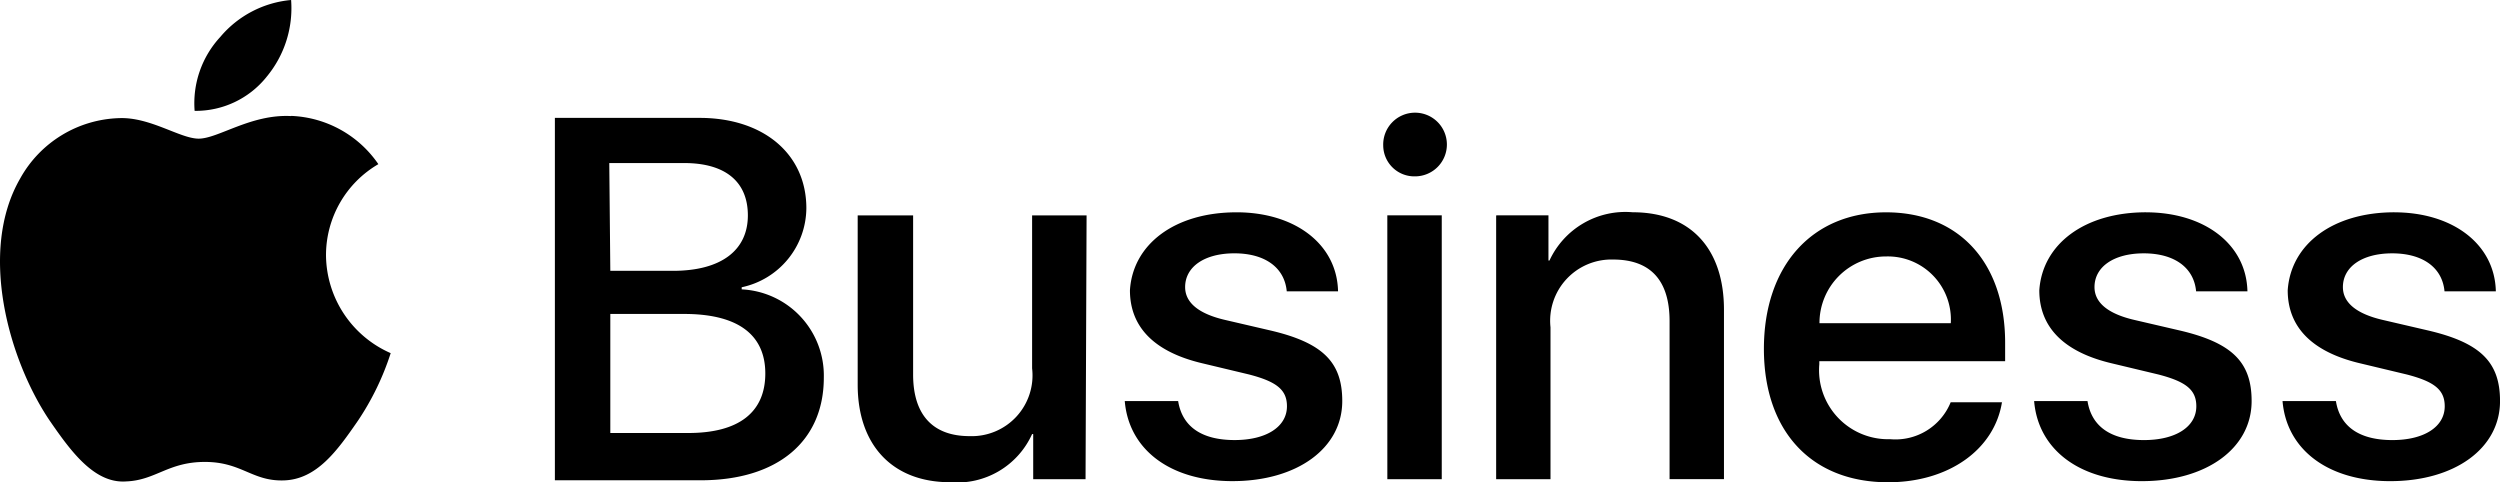
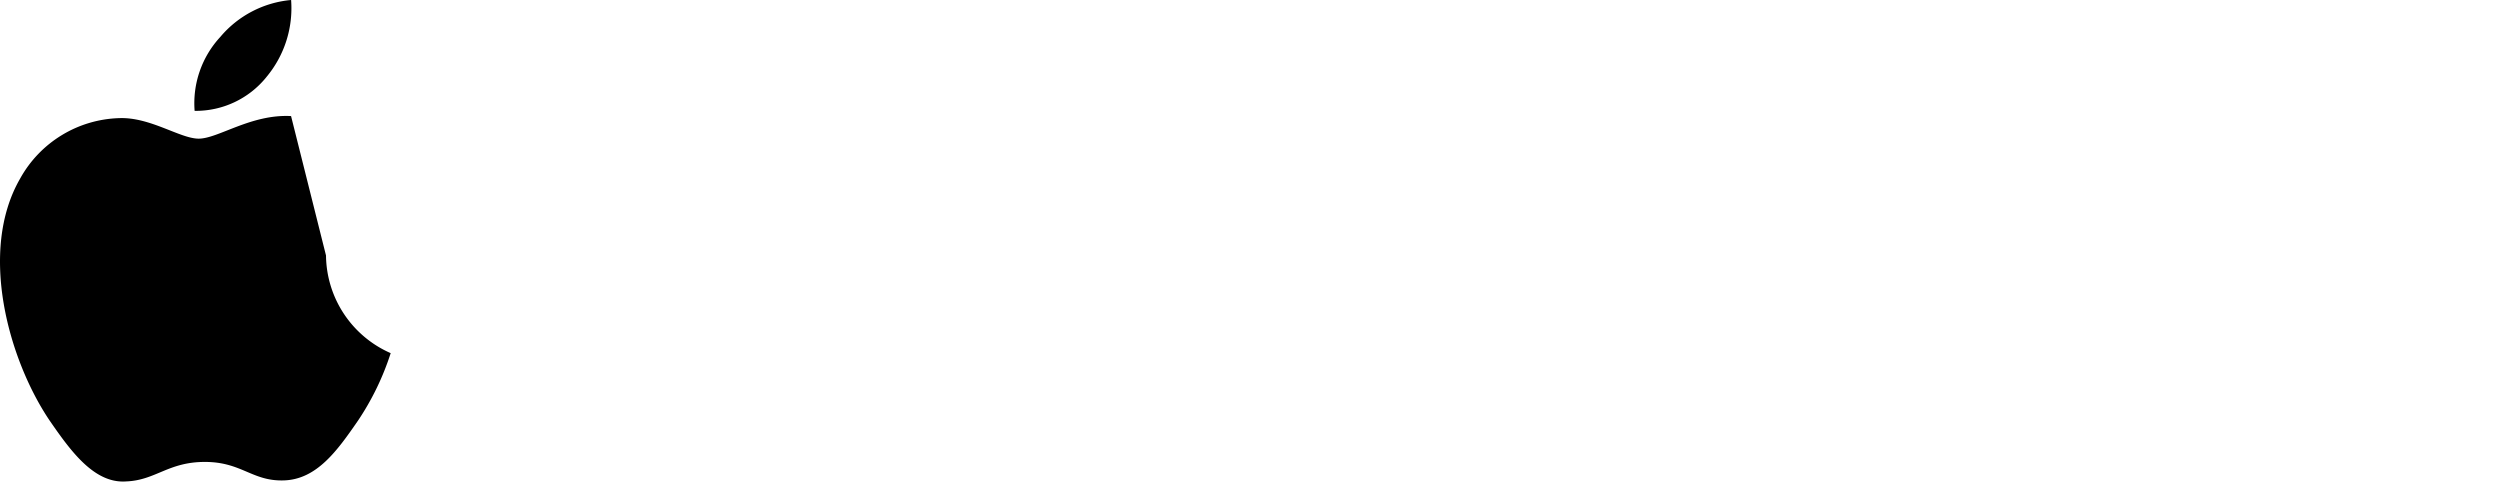
<svg xmlns="http://www.w3.org/2000/svg" width="118.394" height="22.84" viewBox="0 0 118.394 22.84">
  <g id="Logo" transform="translate(-30.924 -23.592)">
-     <path id="Path_4182" data-name="Path 4182" d="M54.1,28.457V11.346h6.854c3.014,0,5.055,1.7,5.055,4.278a3.858,3.858,0,0,1-3.062,3.743v.1a4.087,4.087,0,0,1,3.889,4.18c0,3.014-2.187,4.861-5.833,4.861H54.1Zm2.625-9.868H59.69c2.285,0,3.549-.972,3.549-2.625,0-1.6-1.069-2.479-3.014-2.479H56.676l.049,5.1Zm3.694,7.68c2.382,0,3.646-.972,3.646-2.819s-1.312-2.819-3.84-2.819h-3.5v5.639Zm18.812,2.187H76.752V26.318H76.7A3.894,3.894,0,0,1,72.815,28.6c-2.722,0-4.375-1.75-4.375-4.618V15.964h2.625V23.5c0,1.9.924,2.917,2.674,2.917A2.878,2.878,0,0,0,76.7,23.207V15.964H79.28l-.049,12.493Zm7.146-12.639c2.771,0,4.764,1.507,4.812,3.743H88.759c-.1-1.118-1.021-1.8-2.479-1.8-1.41,0-2.333.632-2.333,1.6,0,.729.632,1.264,1.9,1.556l2.09.486c2.528.583,3.451,1.507,3.451,3.354,0,2.236-2.139,3.792-5.2,3.792-2.965,0-4.91-1.507-5.1-3.792h2.528c.194,1.215,1.118,1.847,2.674,1.847,1.507,0,2.479-.632,2.479-1.6,0-.778-.486-1.167-1.8-1.507l-2.236-.535c-2.236-.535-3.4-1.7-3.4-3.451C81.468,17.325,83.461,15.818,86.377,15.818Zm6.951-3.16a1.508,1.508,0,1,1,1.507,1.458A1.473,1.473,0,0,1,93.328,12.658Zm.194,3.305H96.1V28.457H93.523Zm5.2,0h2.431V18.1h.049a3.962,3.962,0,0,1,3.937-2.285c2.771,0,4.326,1.75,4.326,4.618v8.021h-2.576V20.971c0-1.9-.875-2.917-2.674-2.917a2.9,2.9,0,0,0-2.965,3.208v7.194H98.676V15.964Zm23.916,8.8c-.34,2.285-2.528,3.84-5.4,3.84-3.646,0-5.882-2.431-5.882-6.319,0-3.937,2.285-6.465,5.785-6.465,3.451,0,5.639,2.382,5.639,6.174v.875h-8.8v.146a3.27,3.27,0,0,0,3.354,3.549,2.822,2.822,0,0,0,2.868-1.75h2.431v-.049Zm-8.653-3.694h6.222a2.987,2.987,0,0,0-3.062-3.16A3.151,3.151,0,0,0,113.988,21.068Zm15.458-5.25c2.771,0,4.764,1.507,4.812,3.743h-2.431c-.1-1.118-1.021-1.8-2.479-1.8-1.41,0-2.333.632-2.333,1.6,0,.729.632,1.264,1.9,1.556l2.09.486c2.528.583,3.451,1.507,3.451,3.354,0,2.236-2.139,3.792-5.2,3.792-2.965,0-4.91-1.507-5.1-3.792h2.528c.194,1.215,1.118,1.847,2.674,1.847,1.507,0,2.479-.632,2.479-1.6,0-.778-.486-1.167-1.8-1.507l-2.236-.535c-2.236-.535-3.4-1.7-3.4-3.451.146-2.187,2.139-3.694,5.055-3.694Zm11.764,0c2.771,0,4.764,1.507,4.812,3.743h-2.431c-.1-1.118-1.021-1.8-2.479-1.8-1.41,0-2.333.632-2.333,1.6,0,.729.632,1.264,1.9,1.556l2.09.486c2.528.583,3.451,1.507,3.451,3.354,0,2.236-2.139,3.792-5.2,3.792-2.965,0-4.91-1.507-5.1-3.792h2.528c.194,1.215,1.118,1.847,2.674,1.847,1.507,0,2.479-.632,2.479-1.6,0-.778-.486-1.167-1.8-1.507l-2.236-.535c-2.236-.535-3.4-1.7-3.4-3.451.146-2.187,2.139-3.694,5.055-3.694Z" transform="translate(3.102 17.829)" />
    <g id="Group_2020" data-name="Group 2020" transform="translate(30.924 23.592)">
-       <path id="Path_4183" data-name="Path 4183" d="M12.659,3.646A5.079,5.079,0,0,0,13.826,0a4.963,4.963,0,0,0-3.354,1.75,4.623,4.623,0,0,0-1.215,3.5,4.3,4.3,0,0,0,3.4-1.6m1.167,1.847c-1.9-.1-3.451,1.069-4.375,1.069-.875,0-2.285-1.021-3.743-.972A5.55,5.55,0,0,0,.993,8.458C-1,11.91.458,17.062,2.4,19.93,3.375,21.34,4.493,22.9,6,22.8c1.41-.049,1.993-.924,3.743-.924s2.236.924,3.743.875c1.556-.049,2.528-1.41,3.5-2.819a12.71,12.71,0,0,0,1.556-3.208A5.105,5.105,0,0,1,15.479,12.1a4.991,4.991,0,0,1,2.479-4.326,5.251,5.251,0,0,0-4.132-2.285" transform="translate(-0.04)" />
+       <path id="Path_4183" data-name="Path 4183" d="M12.659,3.646A5.079,5.079,0,0,0,13.826,0a4.963,4.963,0,0,0-3.354,1.75,4.623,4.623,0,0,0-1.215,3.5,4.3,4.3,0,0,0,3.4-1.6m1.167,1.847c-1.9-.1-3.451,1.069-4.375,1.069-.875,0-2.285-1.021-3.743-.972A5.55,5.55,0,0,0,.993,8.458C-1,11.91.458,17.062,2.4,19.93,3.375,21.34,4.493,22.9,6,22.8c1.41-.049,1.993-.924,3.743-.924s2.236.924,3.743.875c1.556-.049,2.528-1.41,3.5-2.819a12.71,12.71,0,0,0,1.556-3.208A5.105,5.105,0,0,1,15.479,12.1" transform="translate(-0.04)" />
    </g>
  </g>
</svg>